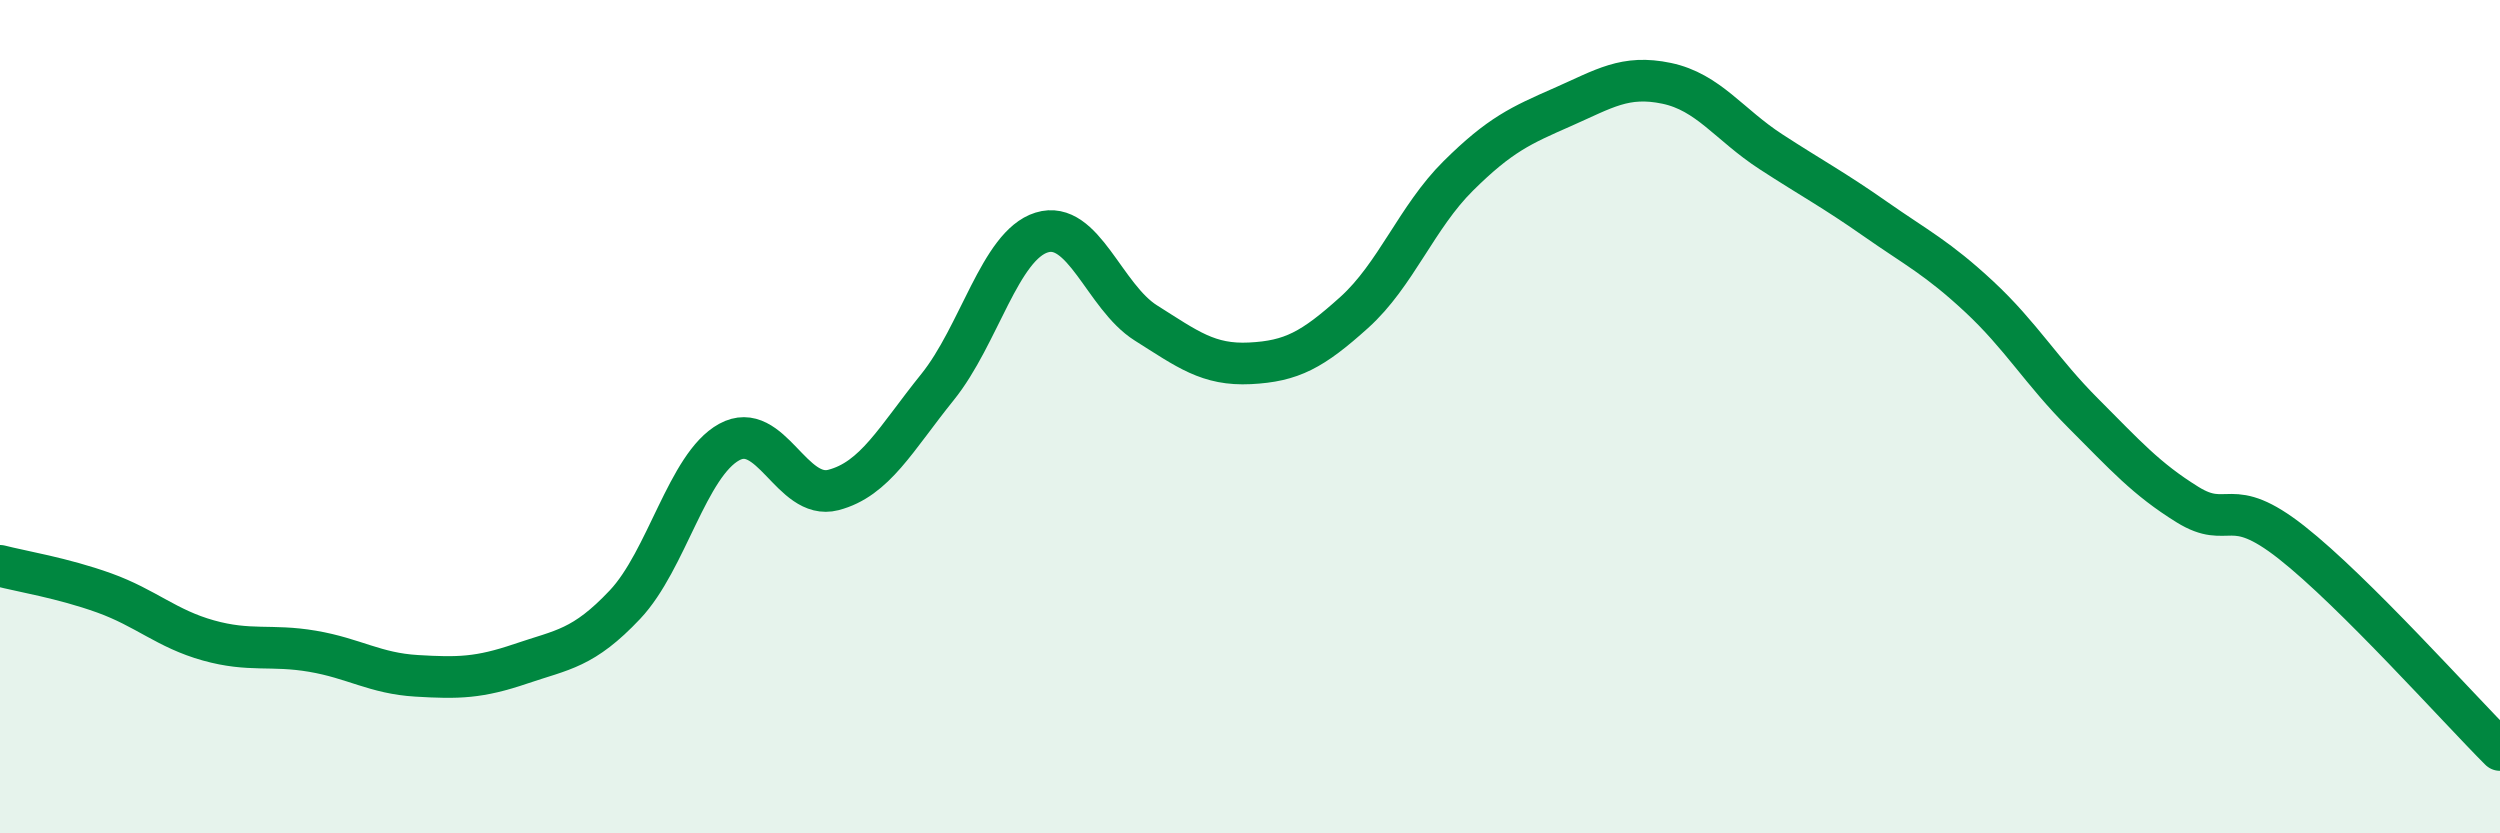
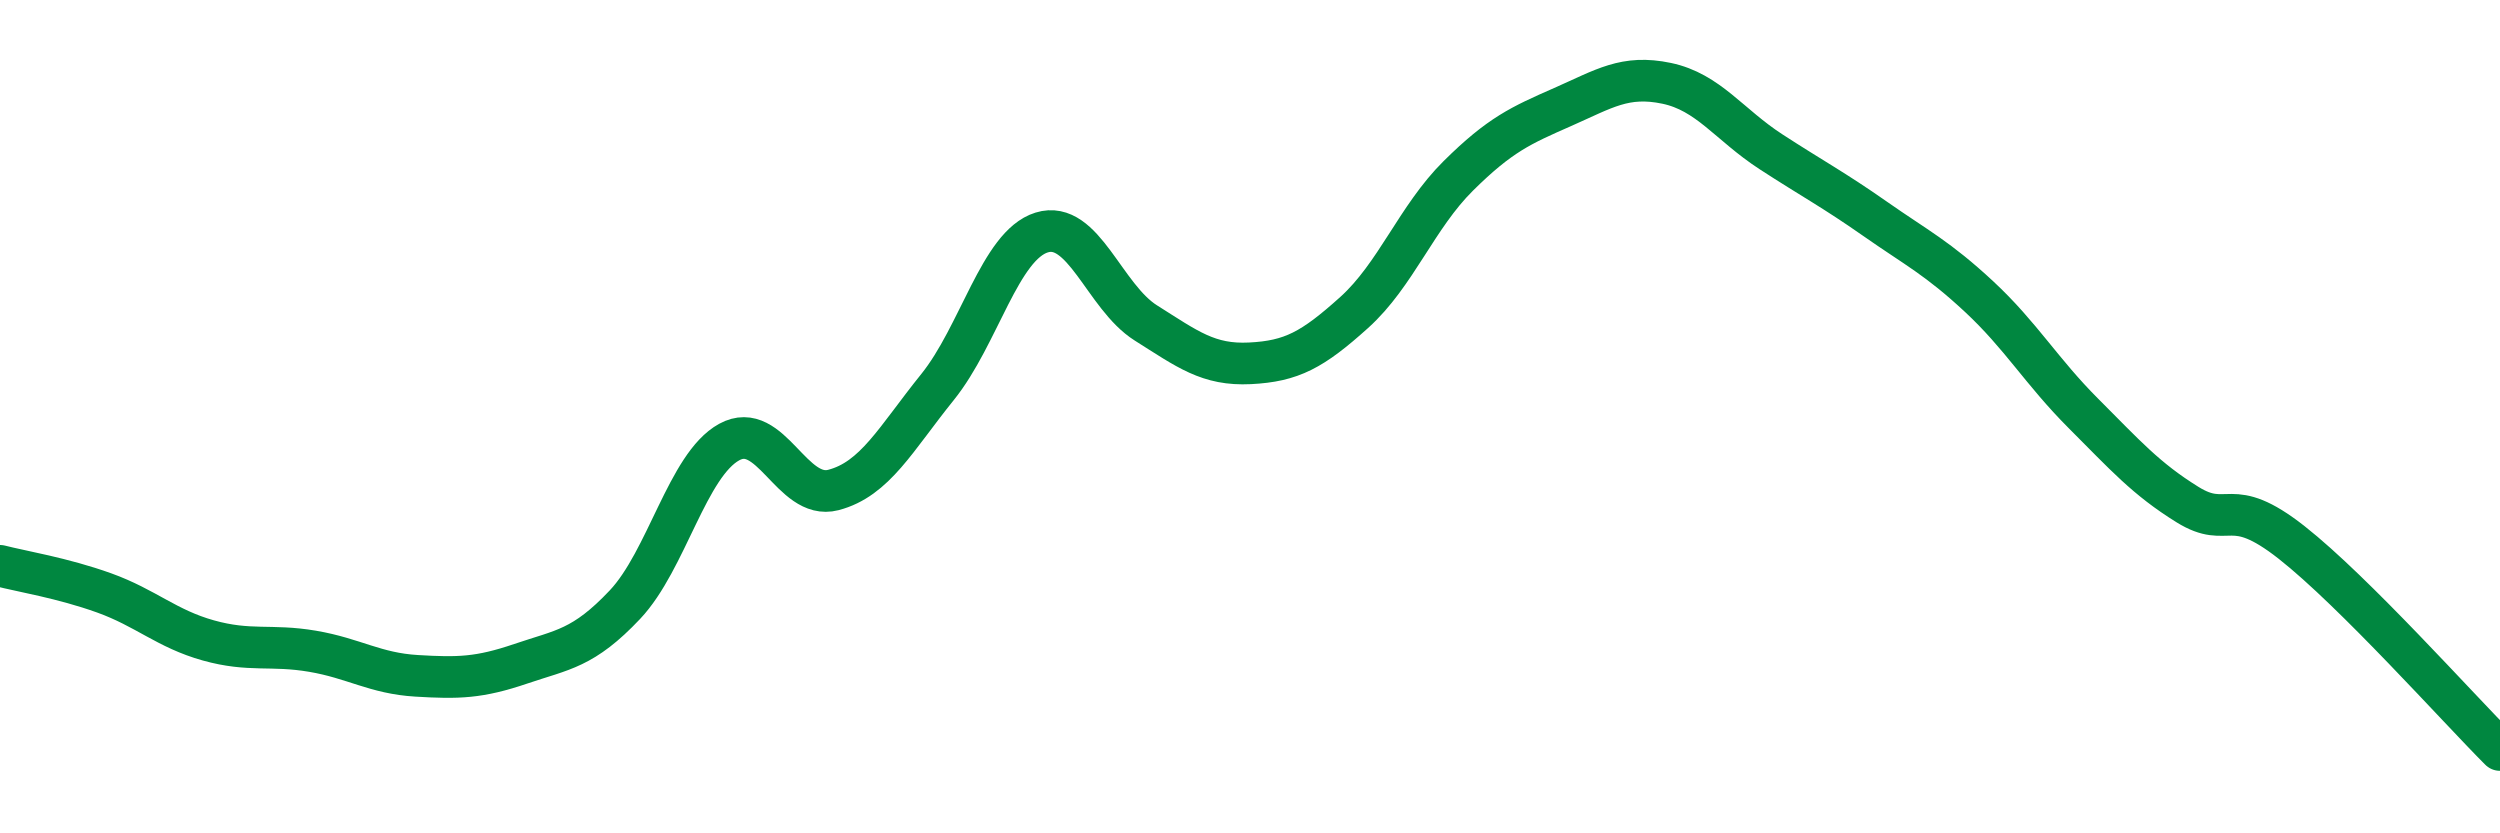
<svg xmlns="http://www.w3.org/2000/svg" width="60" height="20" viewBox="0 0 60 20">
-   <path d="M 0,13.58 C 0.5,13.71 1.5,13.87 2.5,14.23 C 3.5,14.59 4,15.09 5,15.37 C 6,15.65 6.5,15.46 7.5,15.63 C 8.5,15.8 9,16.16 10,16.22 C 11,16.28 11.5,16.27 12.5,15.93 C 13.5,15.59 14,15.57 15,14.51 C 16,13.45 16.5,11.16 17.5,10.61 C 18.5,10.06 19,12.02 20,11.76 C 21,11.5 21.5,10.53 22.5,9.29 C 23.5,8.05 24,5.89 25,5.58 C 26,5.27 26.5,7.12 27.5,7.75 C 28.5,8.38 29,8.77 30,8.72 C 31,8.67 31.5,8.4 32.5,7.5 C 33.5,6.6 34,5.21 35,4.22 C 36,3.23 36.5,3.01 37.5,2.57 C 38.5,2.13 39,1.79 40,2 C 41,2.21 41.5,2.99 42.5,3.64 C 43.5,4.29 44,4.55 45,5.25 C 46,5.95 46.5,6.19 47.5,7.12 C 48.5,8.05 49,8.92 50,9.92 C 51,10.92 51.5,11.49 52.5,12.11 C 53.5,12.73 53.5,11.84 55,13.02 C 56.5,14.2 59,17 60,18L60 20L0 20Z" fill="#008740" opacity="0.1" stroke-linecap="round" stroke-linejoin="round" />
  <path d="M 0,13.58 C 0.5,13.71 1.5,13.87 2.5,14.23 C 3.5,14.59 4,15.09 5,15.37 C 6,15.65 6.5,15.46 7.5,15.63 C 8.5,15.8 9,16.16 10,16.22 C 11,16.28 11.5,16.27 12.5,15.93 C 13.5,15.59 14,15.57 15,14.51 C 16,13.45 16.5,11.16 17.5,10.61 C 18.5,10.06 19,12.02 20,11.76 C 21,11.5 21.5,10.53 22.5,9.29 C 23.5,8.05 24,5.89 25,5.58 C 26,5.27 26.5,7.12 27.5,7.75 C 28.5,8.38 29,8.77 30,8.72 C 31,8.67 31.5,8.4 32.5,7.5 C 33.5,6.6 34,5.21 35,4.22 C 36,3.23 36.5,3.01 37.5,2.57 C 38.5,2.13 39,1.79 40,2 C 41,2.21 41.5,2.99 42.5,3.64 C 43.5,4.29 44,4.55 45,5.25 C 46,5.95 46.5,6.19 47.5,7.12 C 48.5,8.05 49,8.92 50,9.92 C 51,10.92 51.5,11.49 52.5,12.11 C 53.5,12.73 53.5,11.84 55,13.02 C 56.5,14.2 59,17 60,18" stroke="#008740" stroke-width="1" fill="none" stroke-linecap="round" stroke-linejoin="round" />
</svg>